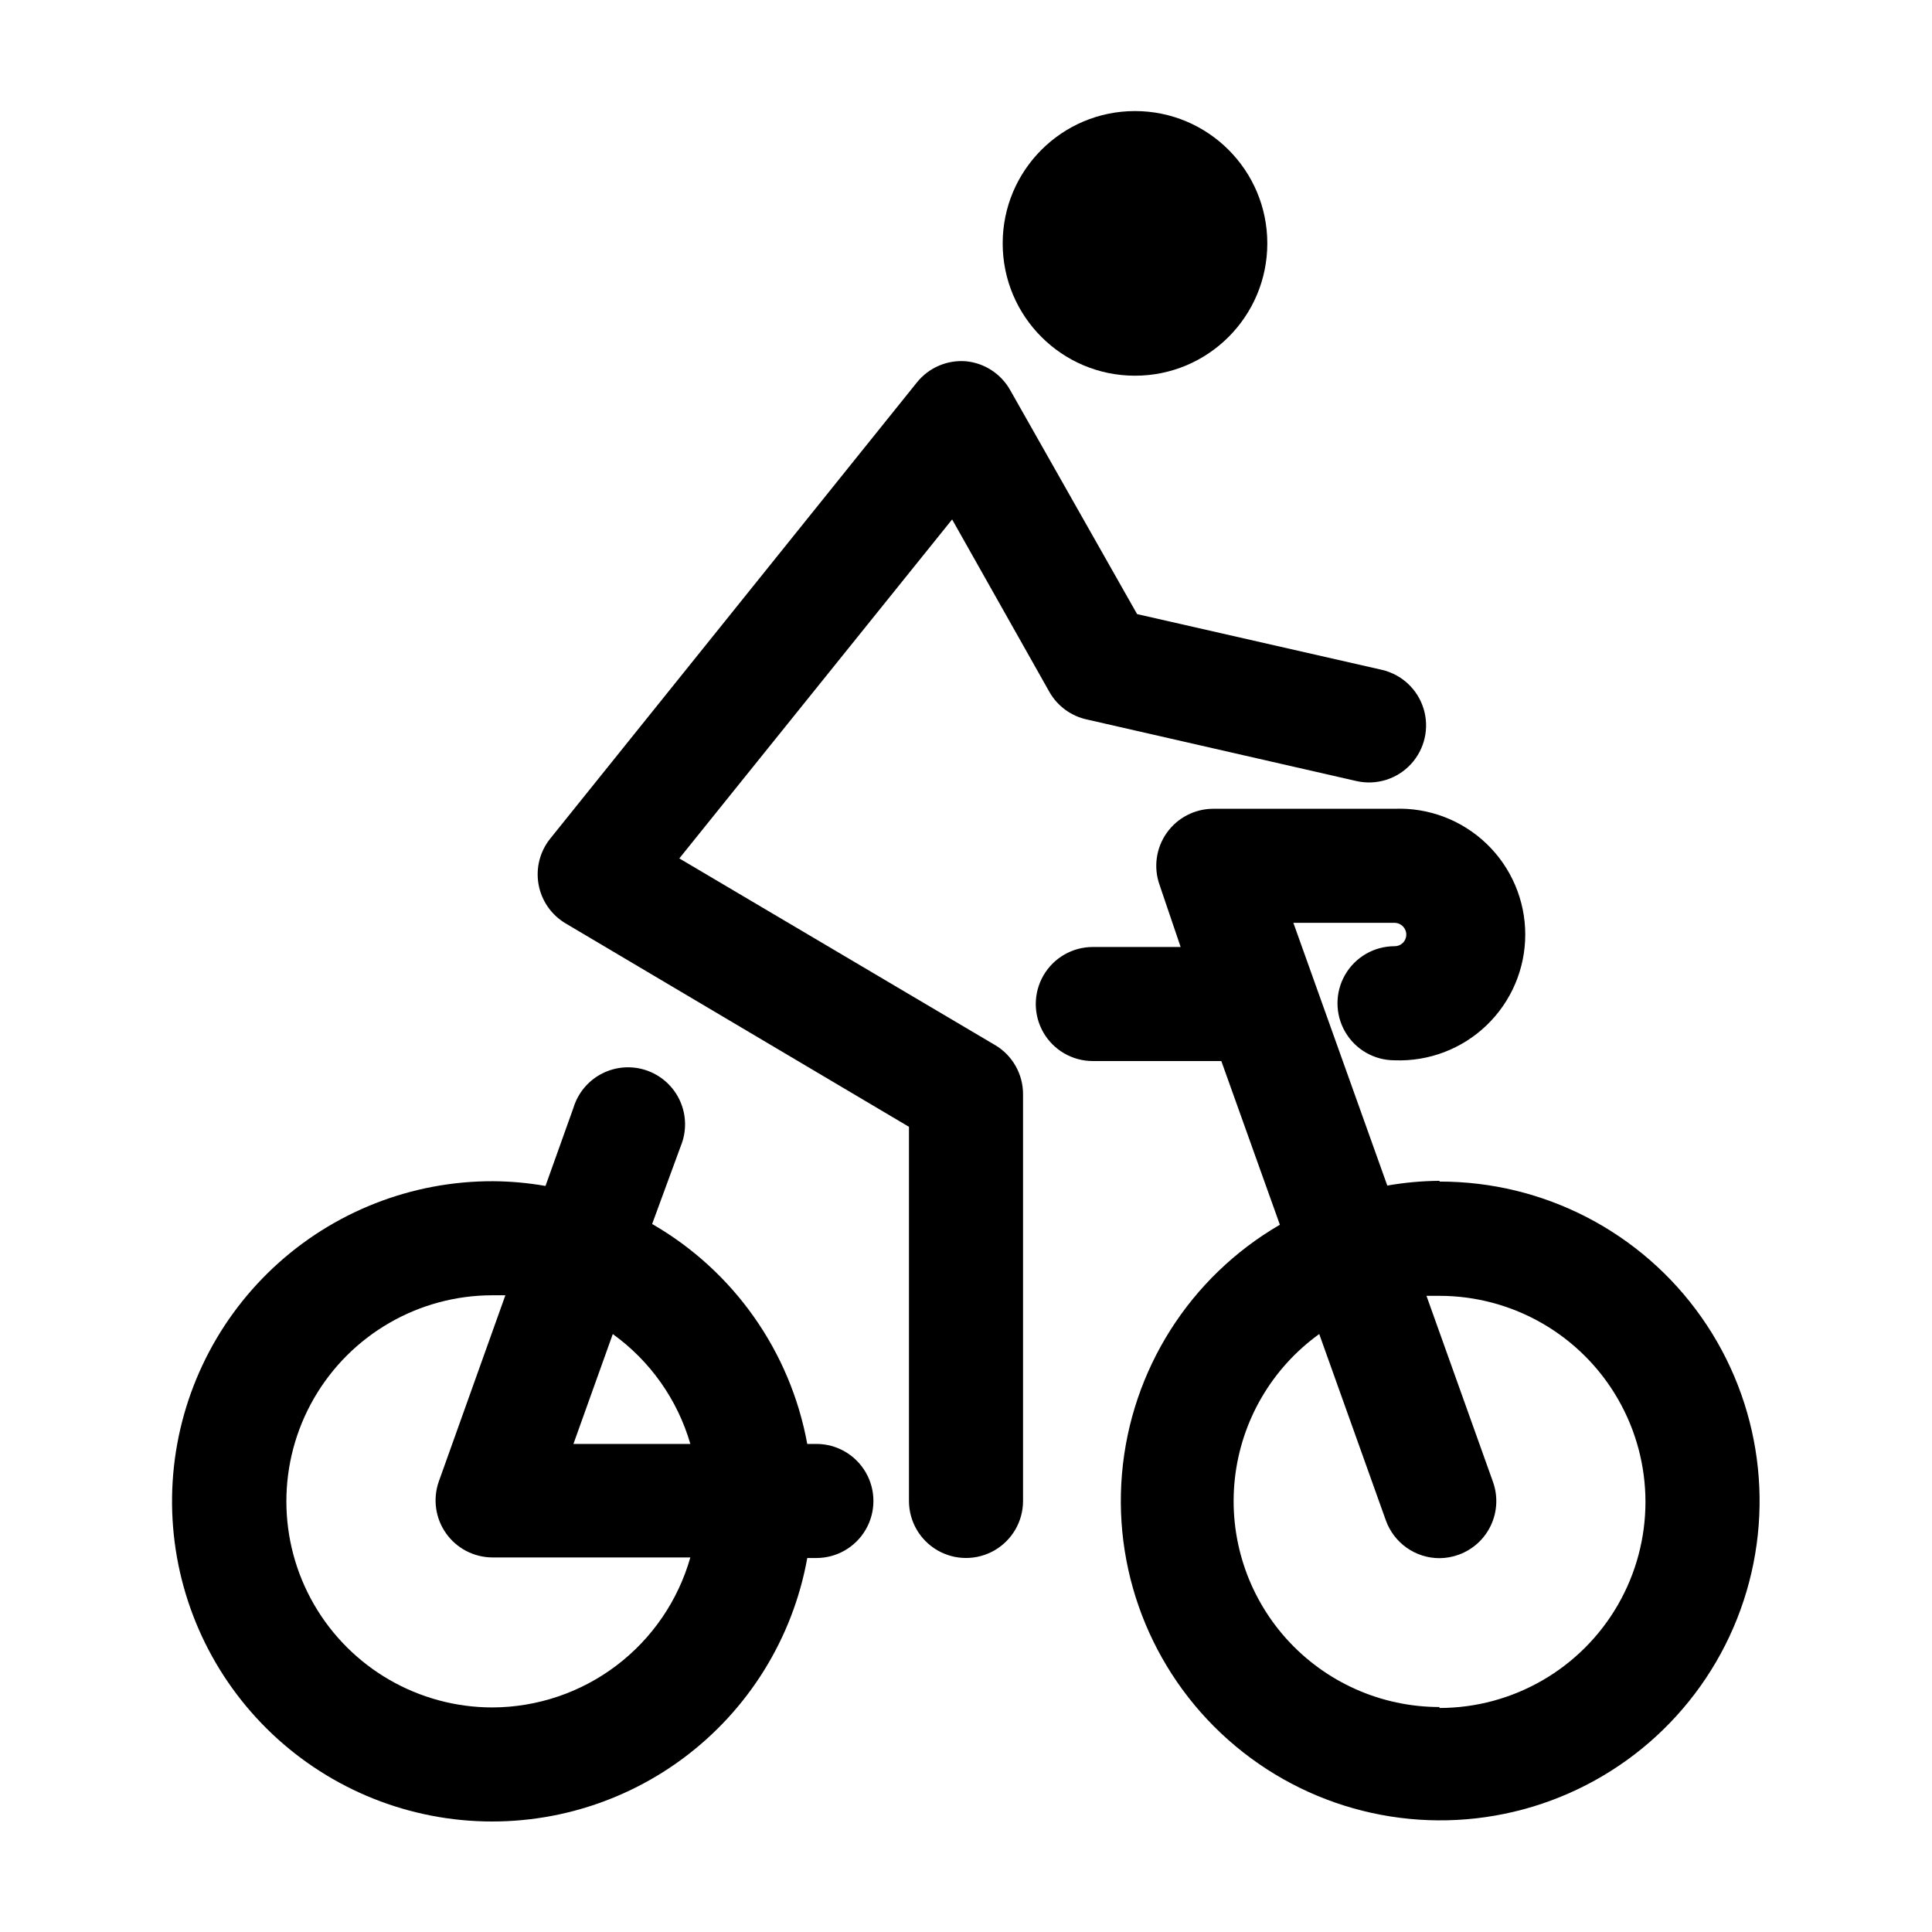
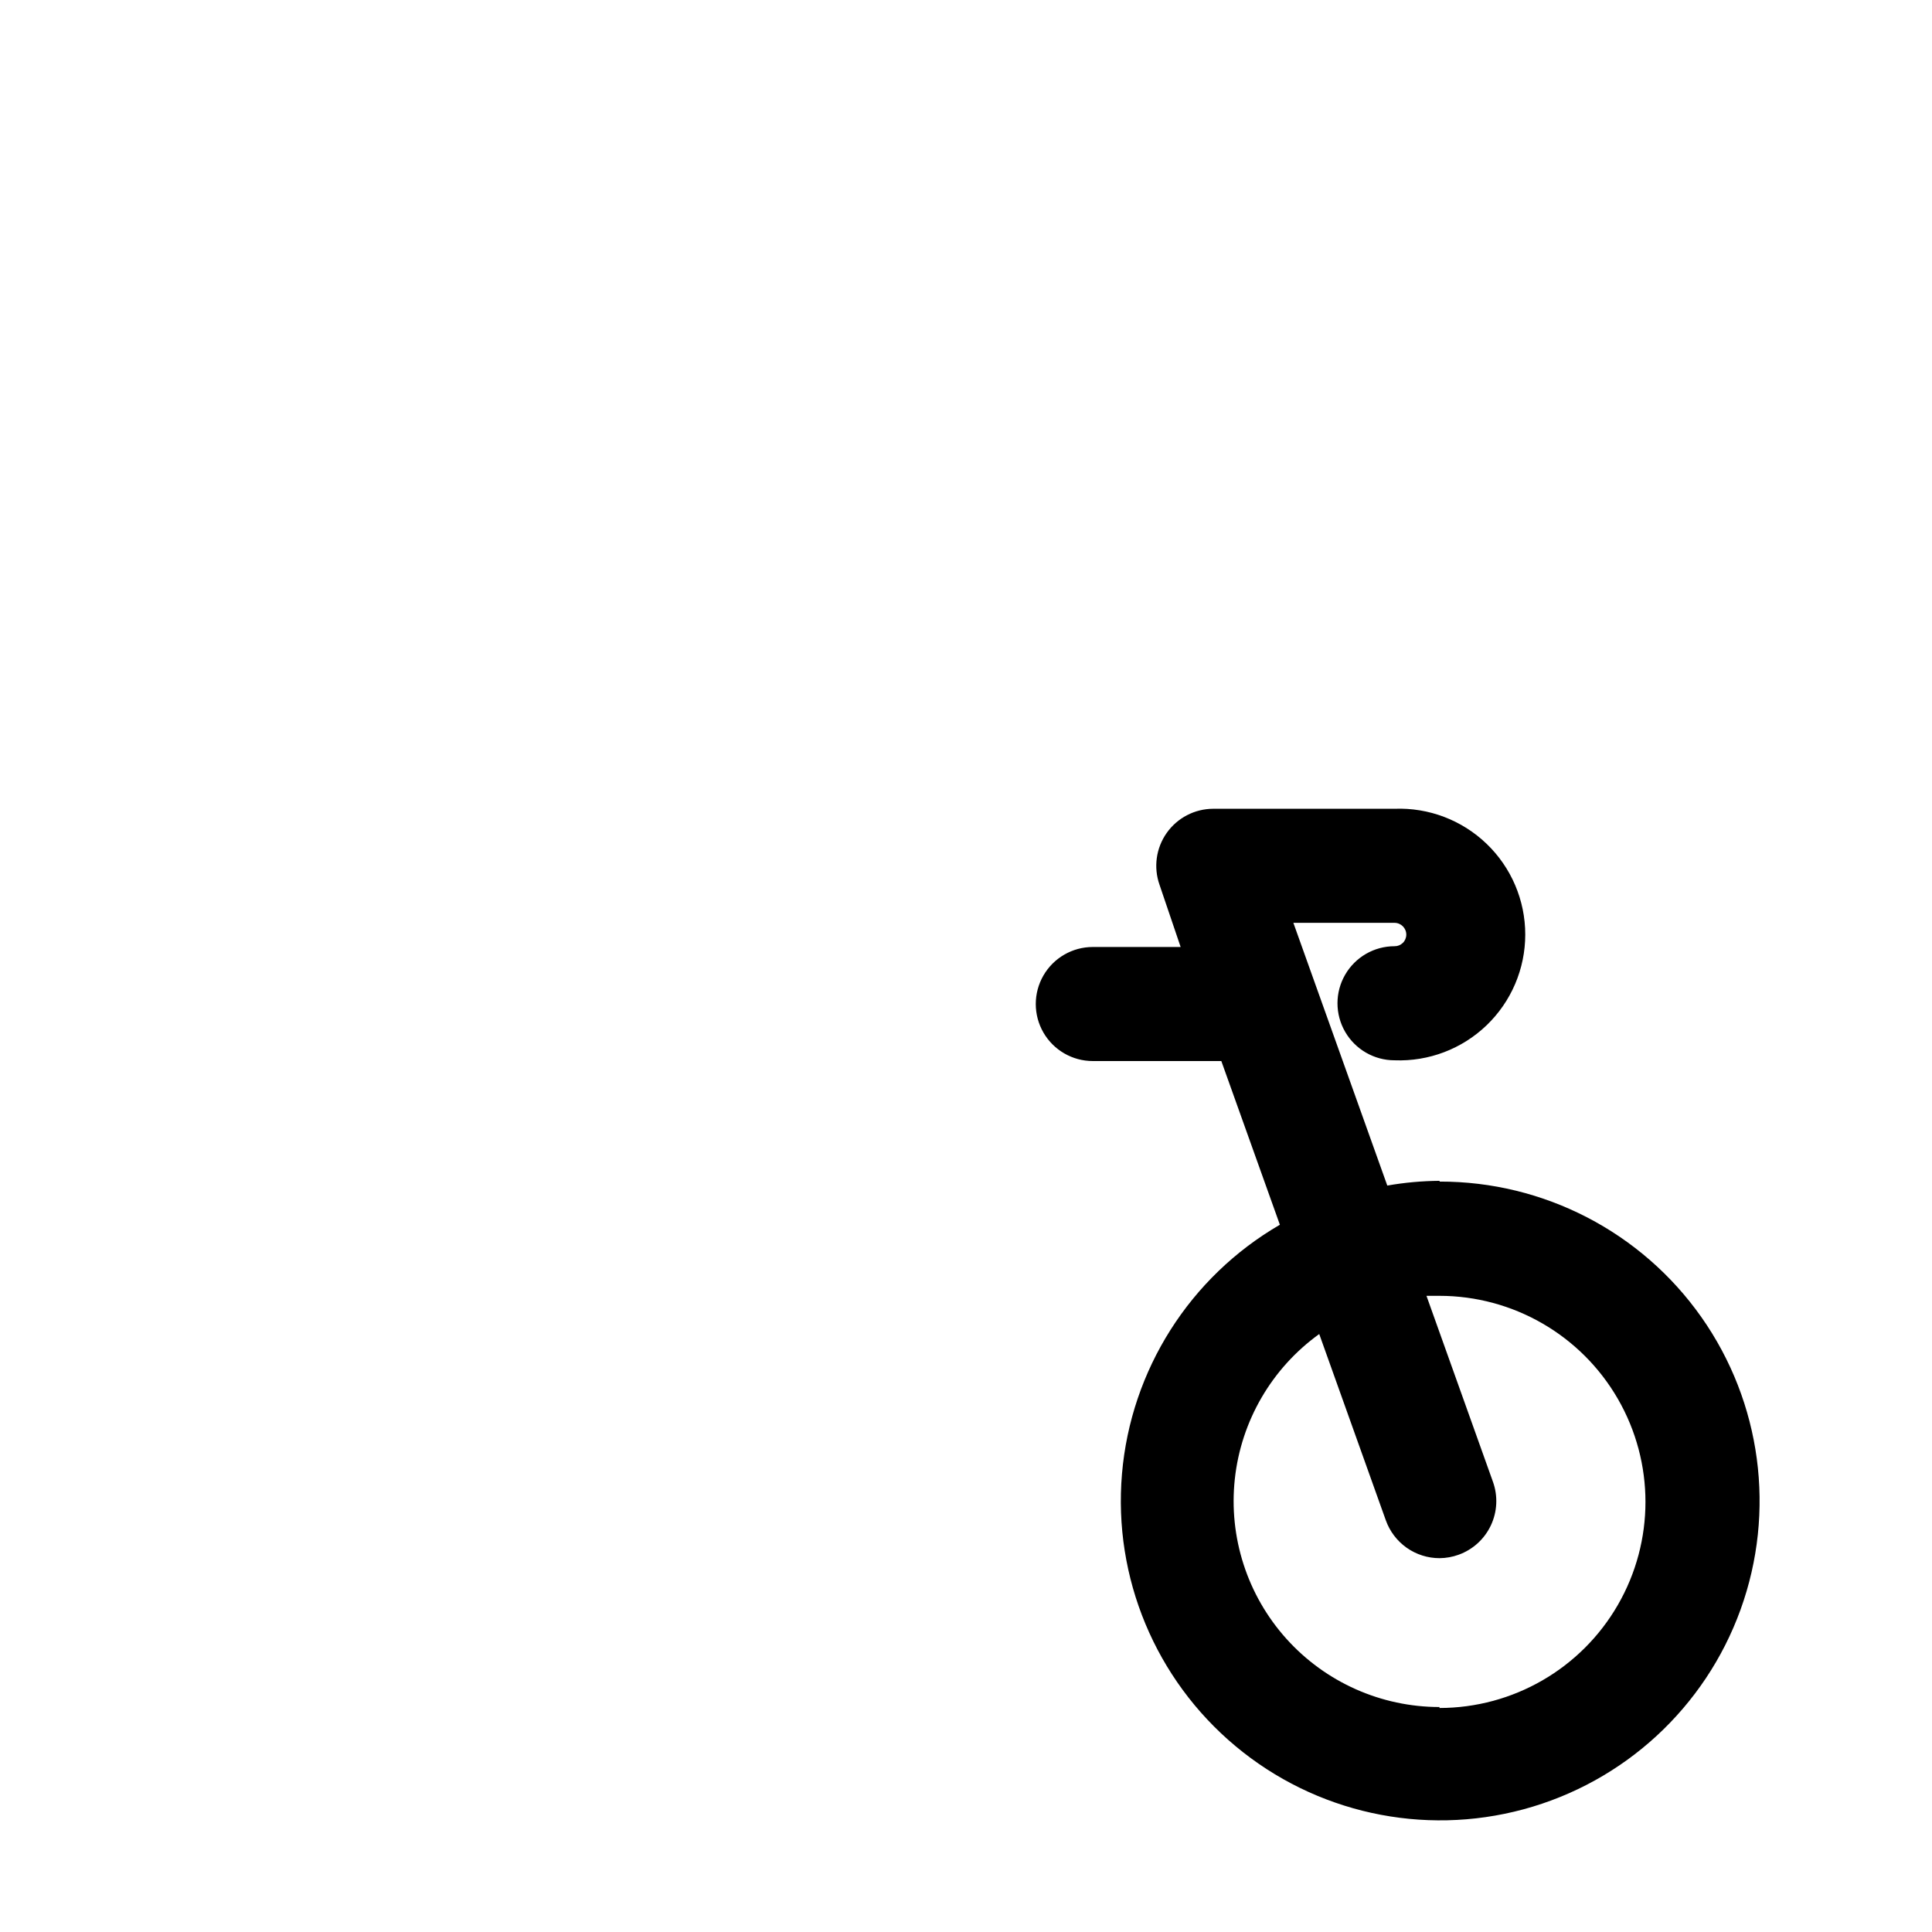
<svg xmlns="http://www.w3.org/2000/svg" fill="#000000" width="800px" height="800px" version="1.1" viewBox="144 144 512 512">
  <g>
-     <path d="m360.35 526.66h-2.418c-4.481-24.523-19.512-45.84-41.109-58.289l7.606-20.707c1.559-3.828 1.484-8.121-0.207-11.891-1.695-3.769-4.852-6.68-8.746-8.059-3.894-1.379-8.184-1.102-11.867 0.762-3.688 1.863-6.449 5.156-7.644 9.109l-7.406 20.707c-4.574-0.805-9.207-1.223-13.855-1.258-21.645-0.07-42.5 8.137-58.293 22.941-15.793 14.801-25.332 35.082-26.66 56.688-1.328 21.605 5.652 42.902 19.512 59.531 13.859 16.629 33.551 27.328 55.039 29.914 21.492 2.586 43.16-3.144 60.566-16.012s29.238-31.902 33.066-53.207h2.418c5.402 0 10.391-2.883 13.09-7.559s2.699-10.438 0-15.113c-2.699-4.68-7.688-7.559-13.09-7.559zm-33.402 0h-30.984l10.43-29.121c9.914 7.137 17.152 17.387 20.555 29.121zm-52.445 69.828c-19.512 0-37.539-10.41-47.297-27.305-9.754-16.898-9.754-37.719 0-54.613 9.758-16.898 27.785-27.309 47.297-27.309h3.426l-17.633 49.324c-1.633 4.617-0.926 9.742 1.895 13.746 2.824 4.004 7.414 6.391 12.312 6.406h52.445c-3.246 11.418-10.117 21.469-19.578 28.641-9.461 7.172-20.996 11.07-32.867 11.109z" />
    <path d="m525.5 456.93c-4.644 0.035-9.277 0.457-13.852 1.258l-24.891-69.625h26.805c1.723 0 3.121 1.398 3.121 3.125 0 0.82-0.328 1.613-0.918 2.188-0.586 0.578-1.379 0.898-2.203 0.883-5.402 0-10.391 2.883-13.09 7.559-2.699 4.676-2.699 10.438 0 15.113 2.699 4.676 7.688 7.559 13.09 7.559 9.062 0.352 17.879-3.004 24.414-9.289 6.539-6.289 10.234-14.969 10.234-24.039 0-9.07-3.695-17.75-10.234-24.035-6.535-6.289-15.352-9.645-24.414-9.293h-48.066c-4.898 0.016-9.484 2.402-12.309 6.406-2.824 4.004-3.531 9.129-1.898 13.746l5.594 16.477h-23.277c-5.398 0-10.387 2.879-13.09 7.555-2.699 4.68-2.699 10.441 0 15.117 2.703 4.676 7.691 7.555 13.09 7.555h34.059l15.516 43.379c-23.879 13.863-39.5 38.504-41.844 66.016-2.348 27.516 8.879 54.441 30.07 72.145 21.191 17.703 49.688 23.957 76.344 16.754s48.125-26.961 57.516-52.926c9.391-25.969 5.523-54.887-10.363-77.473-15.883-22.586-41.789-36.008-69.402-35.953zm0 139.45c-15.492 0.004-30.258-6.578-40.609-18.105-10.355-11.527-15.316-26.91-13.652-42.316 1.664-15.402 9.797-29.375 22.371-38.426l17.633 49.324c1.043 2.949 2.977 5.5 5.527 7.305 2.555 1.805 5.606 2.773 8.73 2.769 1.719-0.012 3.426-0.32 5.039-0.906 3.766-1.355 6.84-4.144 8.547-7.762 1.711-3.617 1.914-7.766 0.574-11.535l-17.633-49.324h3.426l-0.004 0.004c19.512 0 37.543 10.41 47.297 27.305 9.758 16.898 9.758 37.715 0 54.613-9.754 16.898-27.785 27.309-47.297 27.309z" />
-     <path d="m407.71 420.96-83.684-49.473 72.297-89.832 25.797 45.746c2.152 3.769 5.824 6.43 10.074 7.305l71.238 16.273c5.266 1.207 10.773-0.488 14.449-4.445 3.68-3.953 4.965-9.574 3.379-14.734-1.59-5.164-5.812-9.086-11.074-10.293l-64.844-14.762-33.652-59.398c-2.426-4.289-6.785-7.129-11.688-7.606-4.992-0.406-9.859 1.688-13 5.59l-97.184 120.91c-2.746 3.418-3.871 7.856-3.09 12.168 0.785 4.312 3.398 8.07 7.168 10.305l90.988 53.906v99.148c0 5.402 2.883 10.391 7.559 13.09 4.676 2.699 10.438 2.699 15.113 0 4.676-2.699 7.559-7.688 7.559-13.09v-107.77c0.016-5.352-2.801-10.316-7.406-13.047z" />
-     <path d="m479.85 208.5c0 19.367-15.699 35.066-35.062 35.066-19.367 0-35.066-15.699-35.066-35.066s15.699-35.066 35.066-35.066c19.363 0 35.062 15.699 35.062 35.066" />
  </g>
</svg>